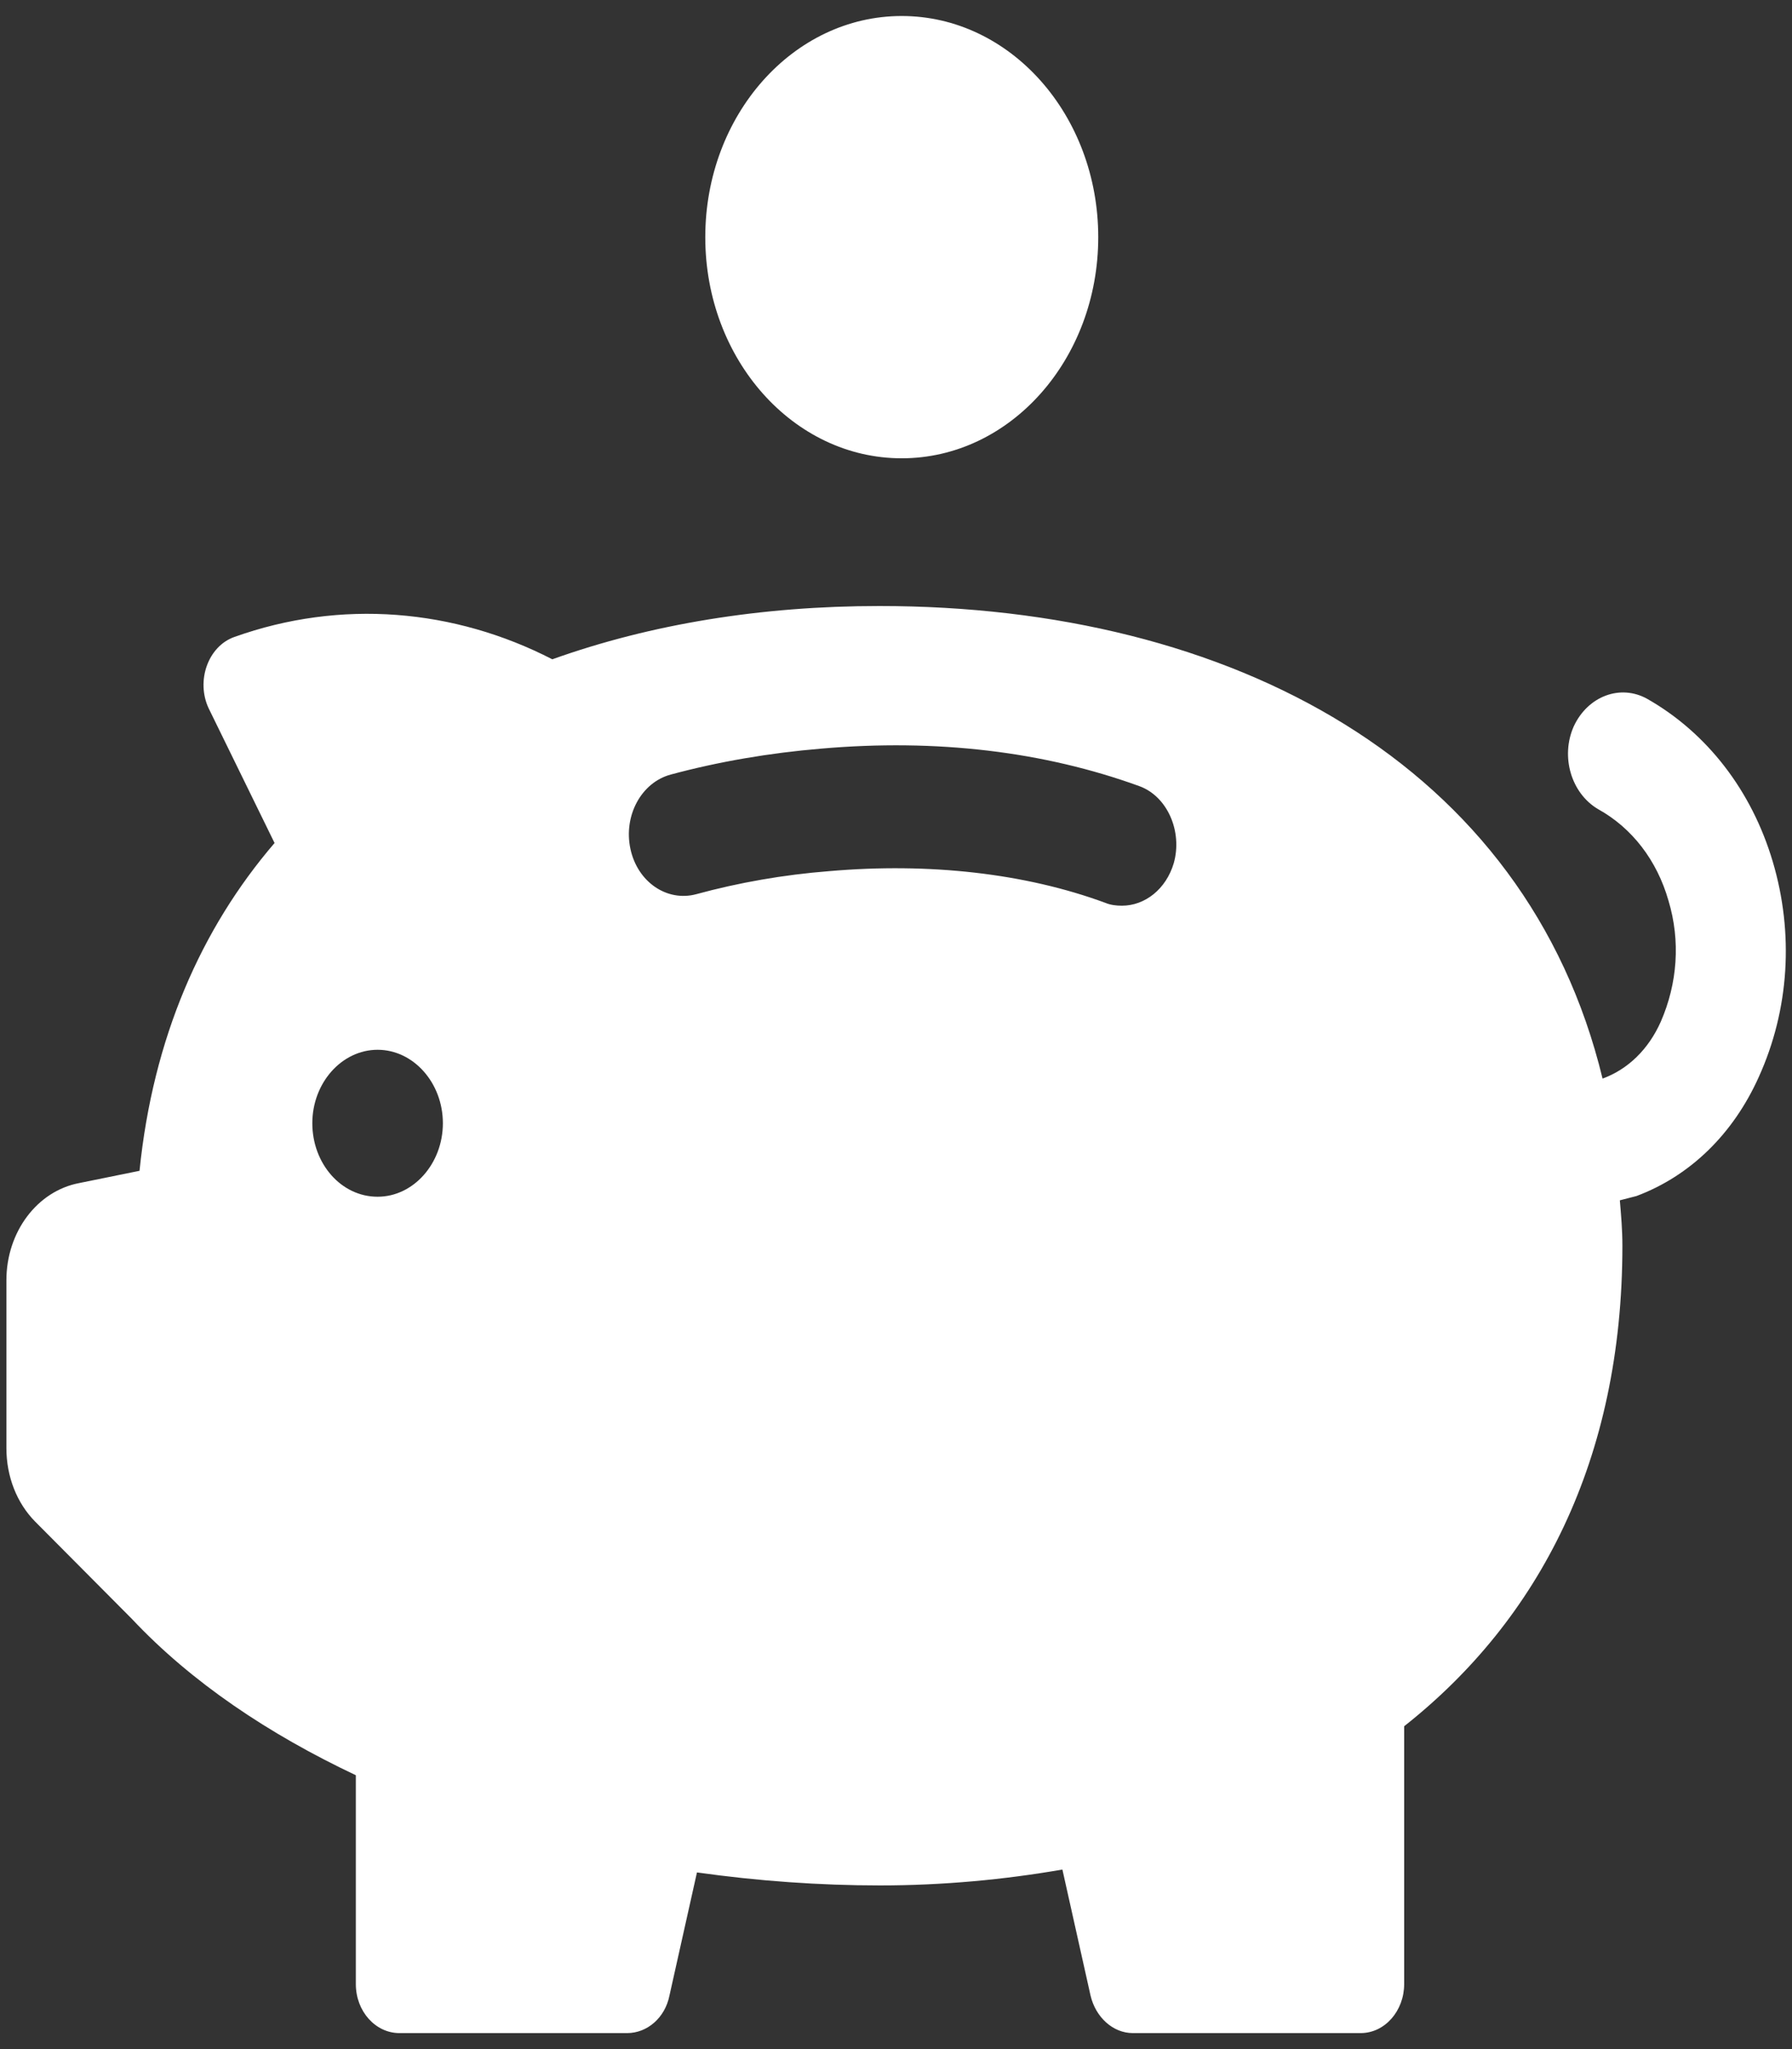
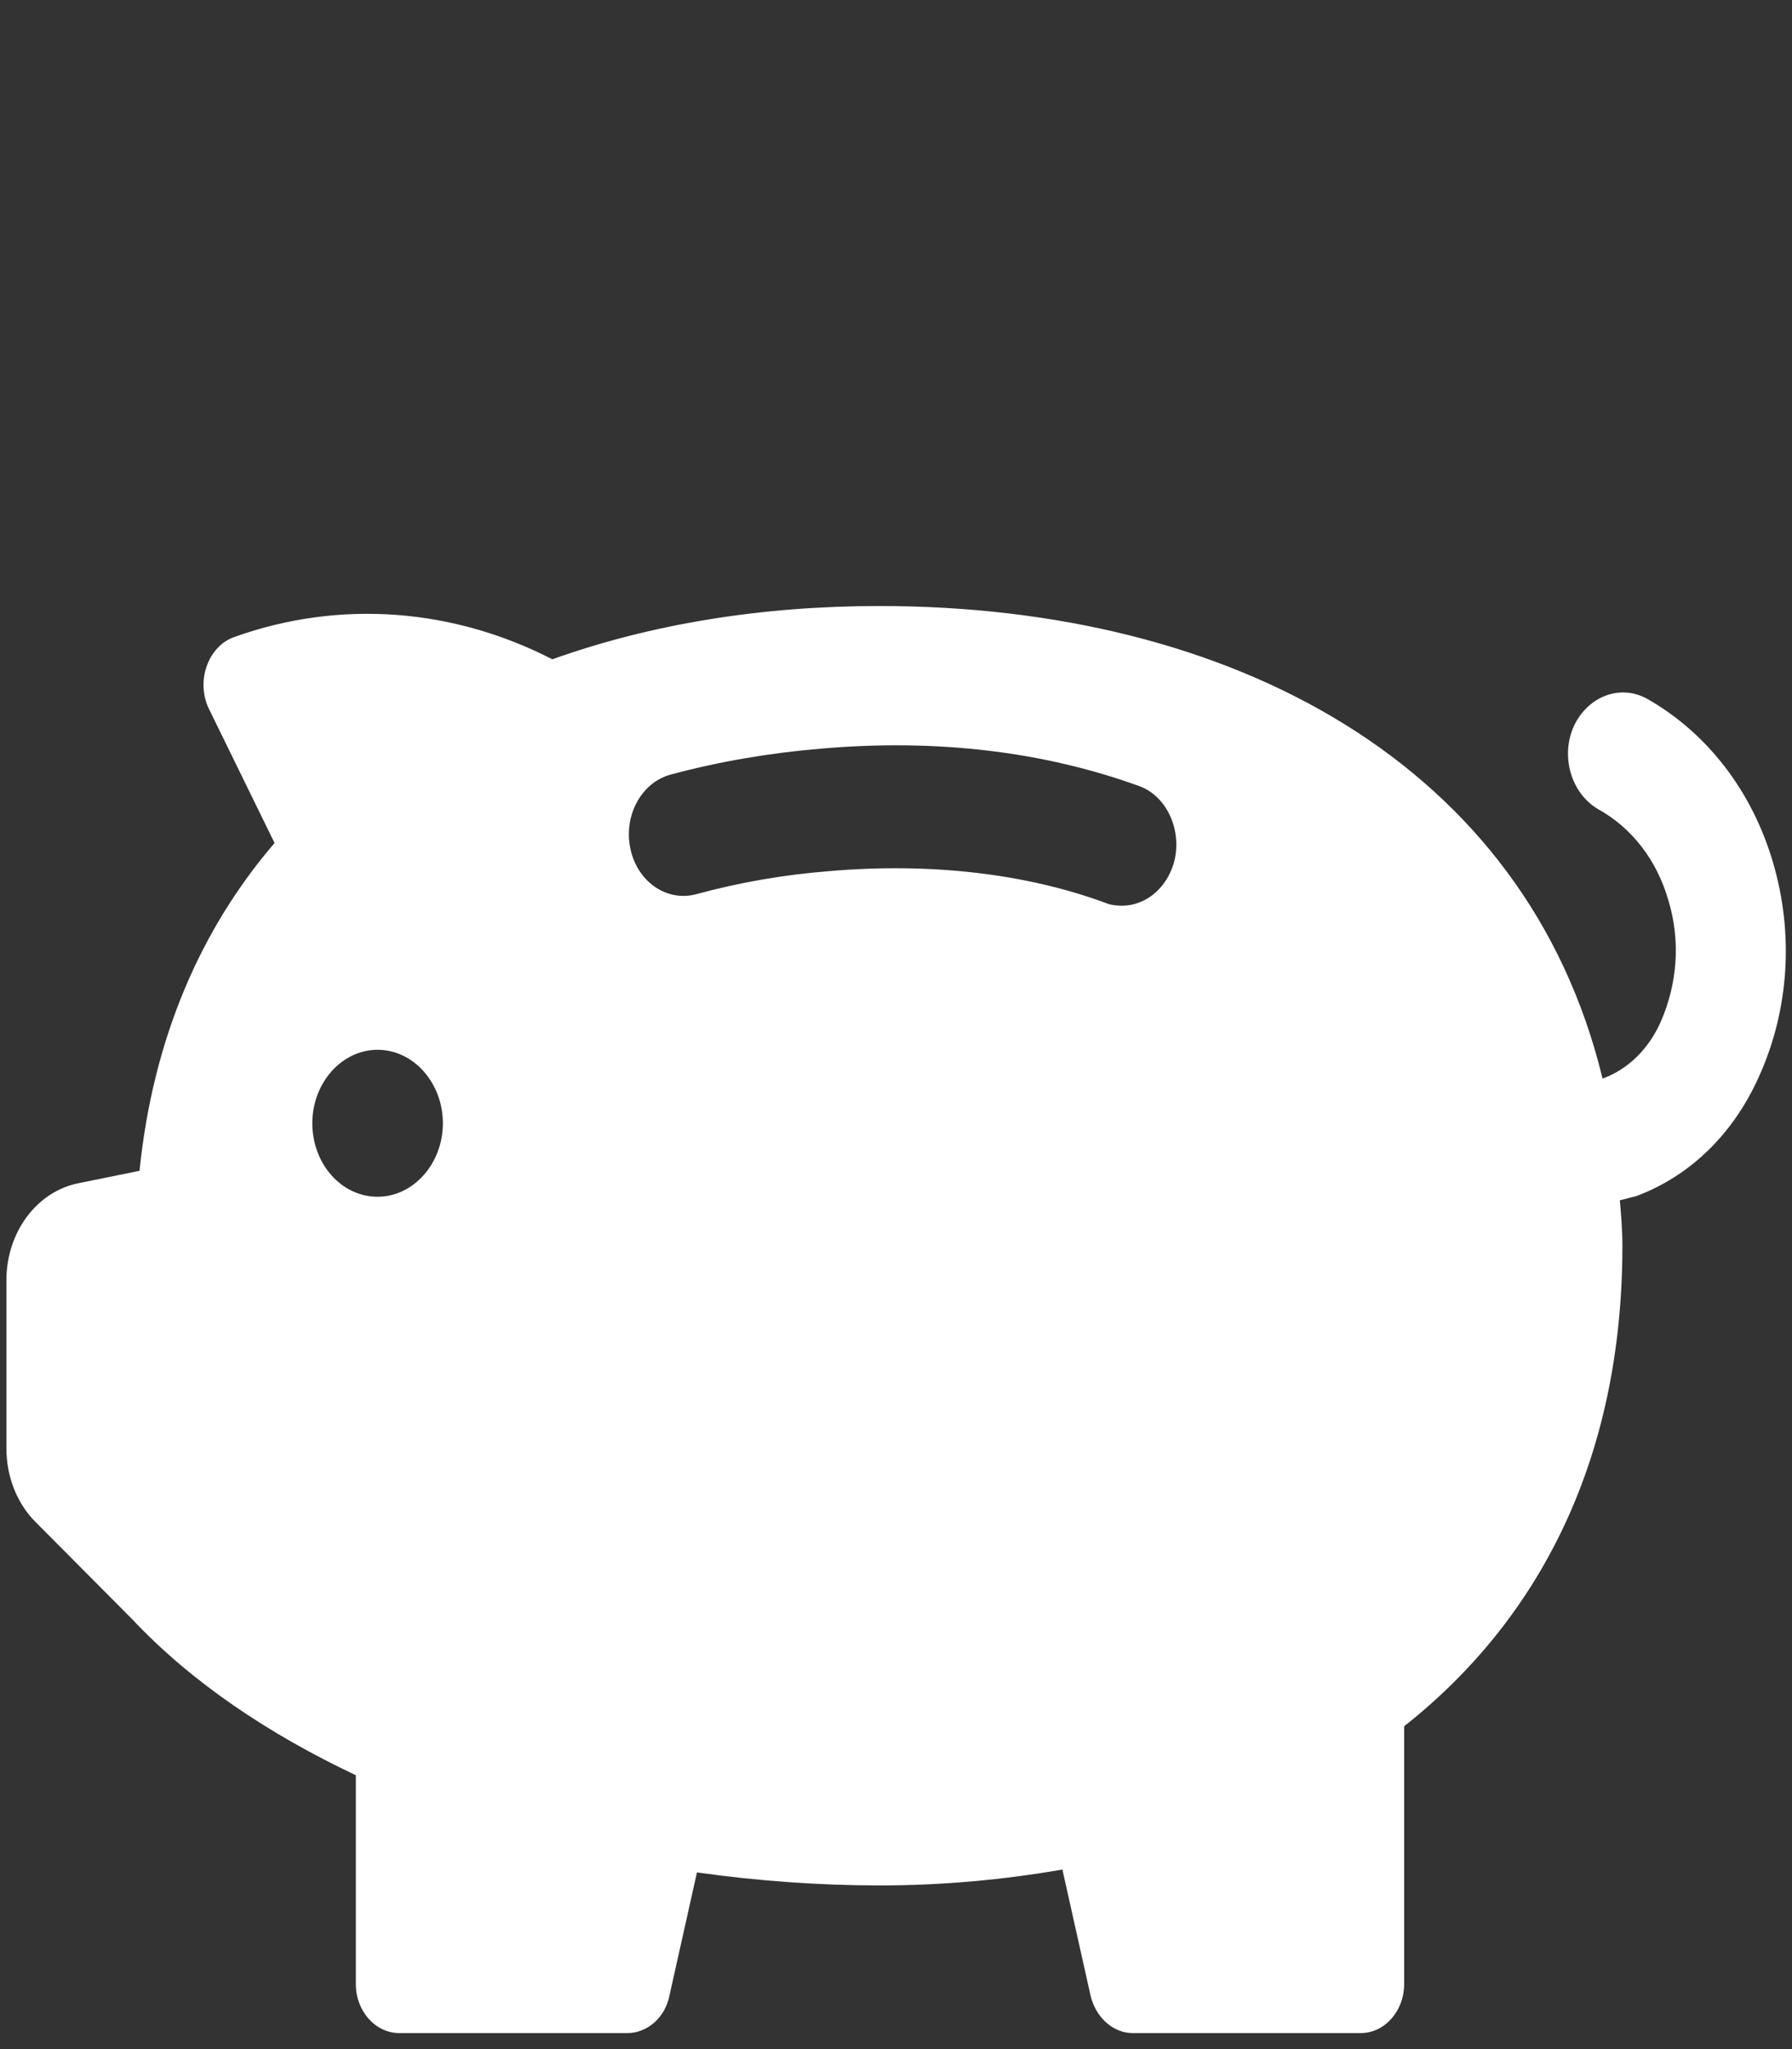
<svg xmlns="http://www.w3.org/2000/svg" width="28" height="32" viewBox="0 0 28 32" fill="none">
  <rect x="0" y="0" width="28" height="32" fill="#333333" stroke="none" />
  <path d="M27.7 13.458C27.37 12.344 26.67 11.444 25.74 10.915C25.32 10.679 24.81 10.87 24.59 11.343C24.38 11.815 24.55 12.389 24.97 12.636C25.5 12.929 25.89 13.435 26.07 14.065C26.26 14.695 26.21 15.359 25.95 15.955C25.76 16.383 25.44 16.698 25.04 16.844C23.85 11.928 19.25 9.464 13.74 9.464C11.9 9.464 10.17 9.745 8.63 10.296C7.1 9.509 5.33 9.351 3.66 9.948C3.25 10.094 3.06 10.634 3.26 11.061L4.29 13.165C3.14 14.504 2.39 16.214 2.18 18.284L1.24 18.475C0.58 18.599 0.1 19.24 0.1 19.994V22.615C0.1 23.054 0.26 23.47 0.55 23.763L2.06 25.281C2.99 26.271 4.2 27.081 5.56 27.723V30.985C5.56 31.413 5.87 31.75 6.24 31.75H9.8C10.11 31.75 10.39 31.514 10.46 31.165L10.89 29.241C11.85 29.376 12.81 29.444 13.75 29.444C14.73 29.444 15.69 29.354 16.6 29.196L17.04 31.165C17.12 31.503 17.39 31.75 17.7 31.75H21.26C21.64 31.75 21.94 31.401 21.94 30.985V26.958C24.05 25.293 25.35 22.795 25.35 19.454C25.35 19.206 25.33 18.981 25.31 18.745C25.4 18.723 25.48 18.7 25.57 18.678C26.41 18.363 27.08 17.71 27.48 16.821C27.96 15.764 28.03 14.571 27.7 13.458ZM5.9 18.689C5.33 18.689 4.88 18.171 4.88 17.541C4.88 16.911 5.34 16.394 5.9 16.394C6.46 16.394 6.92 16.911 6.92 17.541C6.92 18.171 6.46 18.689 5.9 18.689ZM18.34 13.48C18.22 13.885 17.89 14.144 17.53 14.144C17.44 14.144 17.35 14.133 17.27 14.099C16.02 13.638 14.52 13.469 12.96 13.604C12.24 13.66 11.54 13.784 10.88 13.964C10.42 14.088 9.96 13.773 9.85 13.255C9.74 12.738 10.02 12.22 10.48 12.096C11.23 11.894 12.02 11.759 12.83 11.691C14.64 11.534 16.31 11.736 17.8 12.276C18.24 12.434 18.48 12.985 18.34 13.48Z" fill="white" />
-   <path d="M14.089 7.157C15.785 7.157 17.16 5.611 17.16 3.704C17.16 1.796 15.785 0.25 14.089 0.25C12.394 0.25 11.02 1.796 11.02 3.704C11.02 5.611 12.394 7.157 14.089 7.157Z" fill="white" />
</svg>